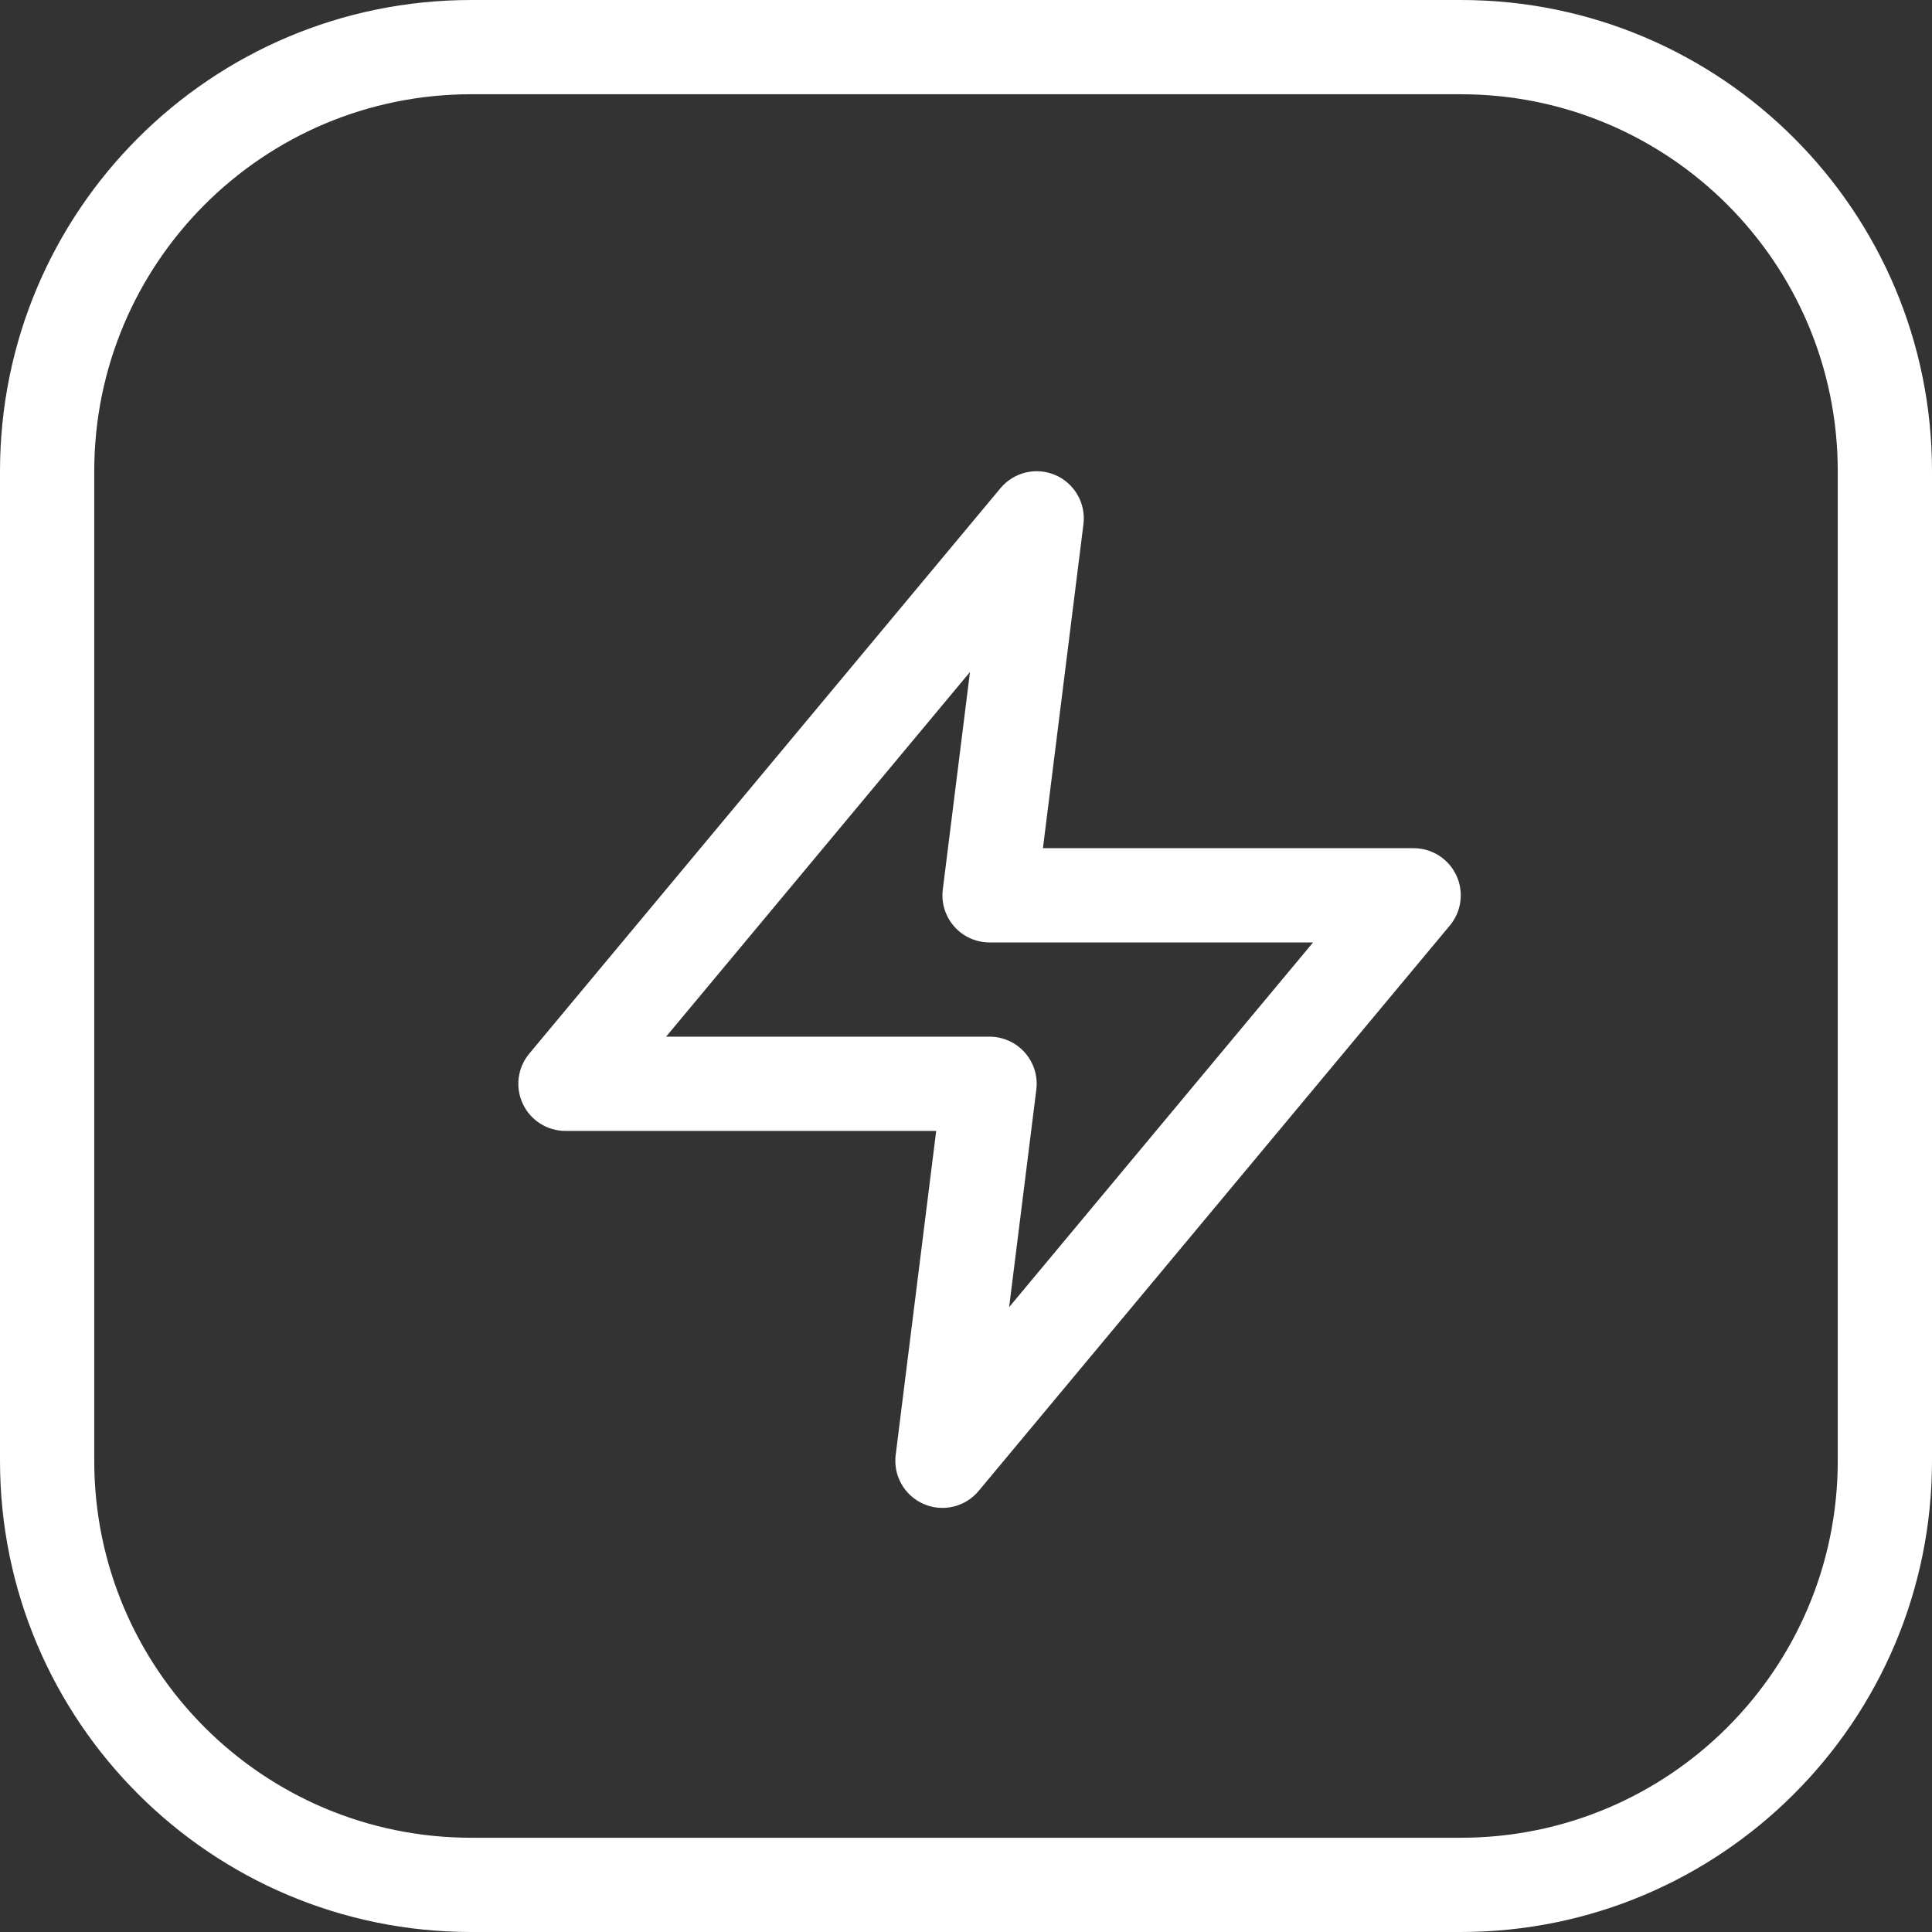
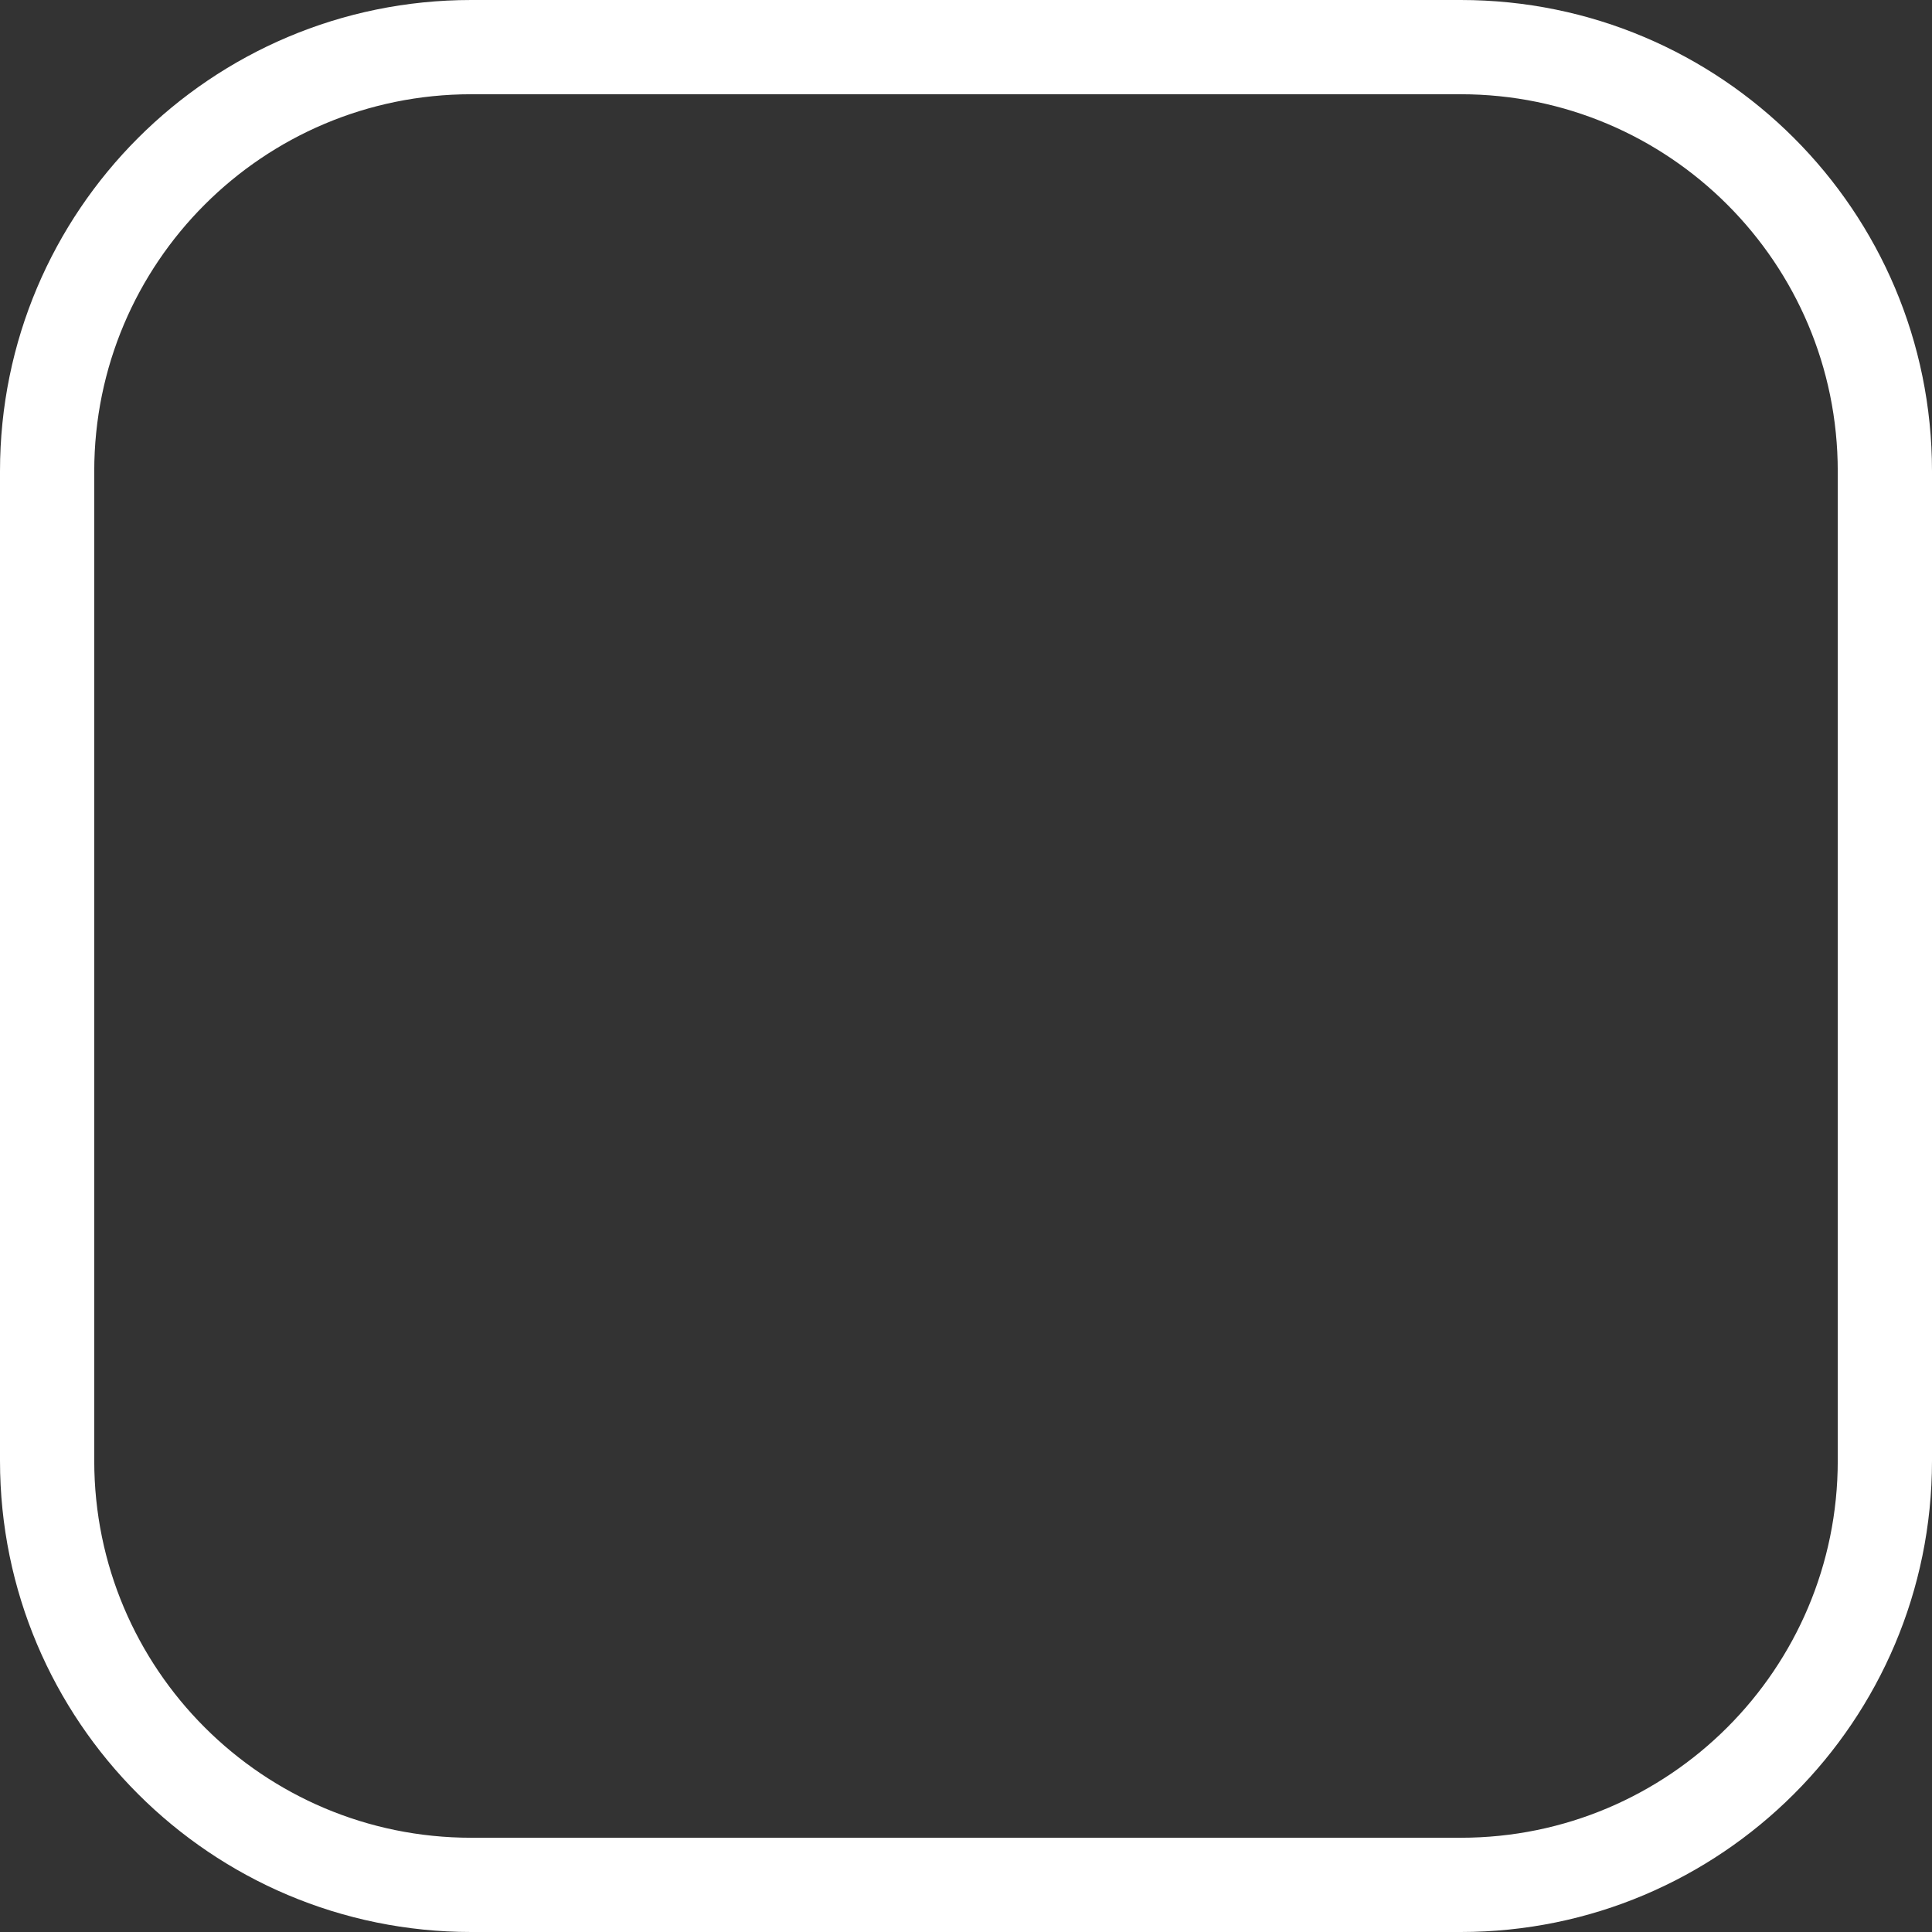
<svg xmlns="http://www.w3.org/2000/svg" width="164" height="164" viewBox="0 0 164 164" fill="none">
  <rect x="0" y="0" width="164" height="164" fill="#333333" stroke="none" />
  <path fill-rule="evenodd" clip-rule="evenodd" d="M124 8H40C22.327 8 8 22.327 8 40V124C8 141.673 22.327 156 40 156H124C141.673 156 156 141.673 156 124V40C156 22.327 141.673 8 124 8ZM40 0C17.909 0 0 17.909 0 40V124C0 146.091 17.909 164 40 164H124C146.091 164 164 146.091 164 124V40C164 17.909 146.091 0 124 0H40Z" fill="white" />
-   <path fill-rule="evenodd" clip-rule="evenodd" d="M89.593 40.331C91.222 41.038 92.189 42.734 91.969 44.496L88.531 72H120C121.552 72 122.964 72.898 123.622 74.304C124.281 75.709 124.067 77.369 123.073 78.561L83.073 126.561C81.936 127.925 80.036 128.377 78.407 127.669C76.778 126.962 75.811 125.266 76.031 123.504L79.469 96H48C46.448 96 45.036 95.102 44.378 93.697C43.719 92.291 43.934 90.632 44.927 89.439L84.927 41.44C86.064 40.075 87.964 39.624 89.593 40.331ZM56.54 88H84C85.147 88 86.24 88.493 86.999 89.353C87.758 90.213 88.112 91.358 87.969 92.496L85.661 110.958L111.46 80H84C82.853 80 81.761 79.508 81.001 78.647C80.242 77.787 79.889 76.643 80.031 75.504L82.339 57.042L56.54 88Z" fill="white" />
</svg>